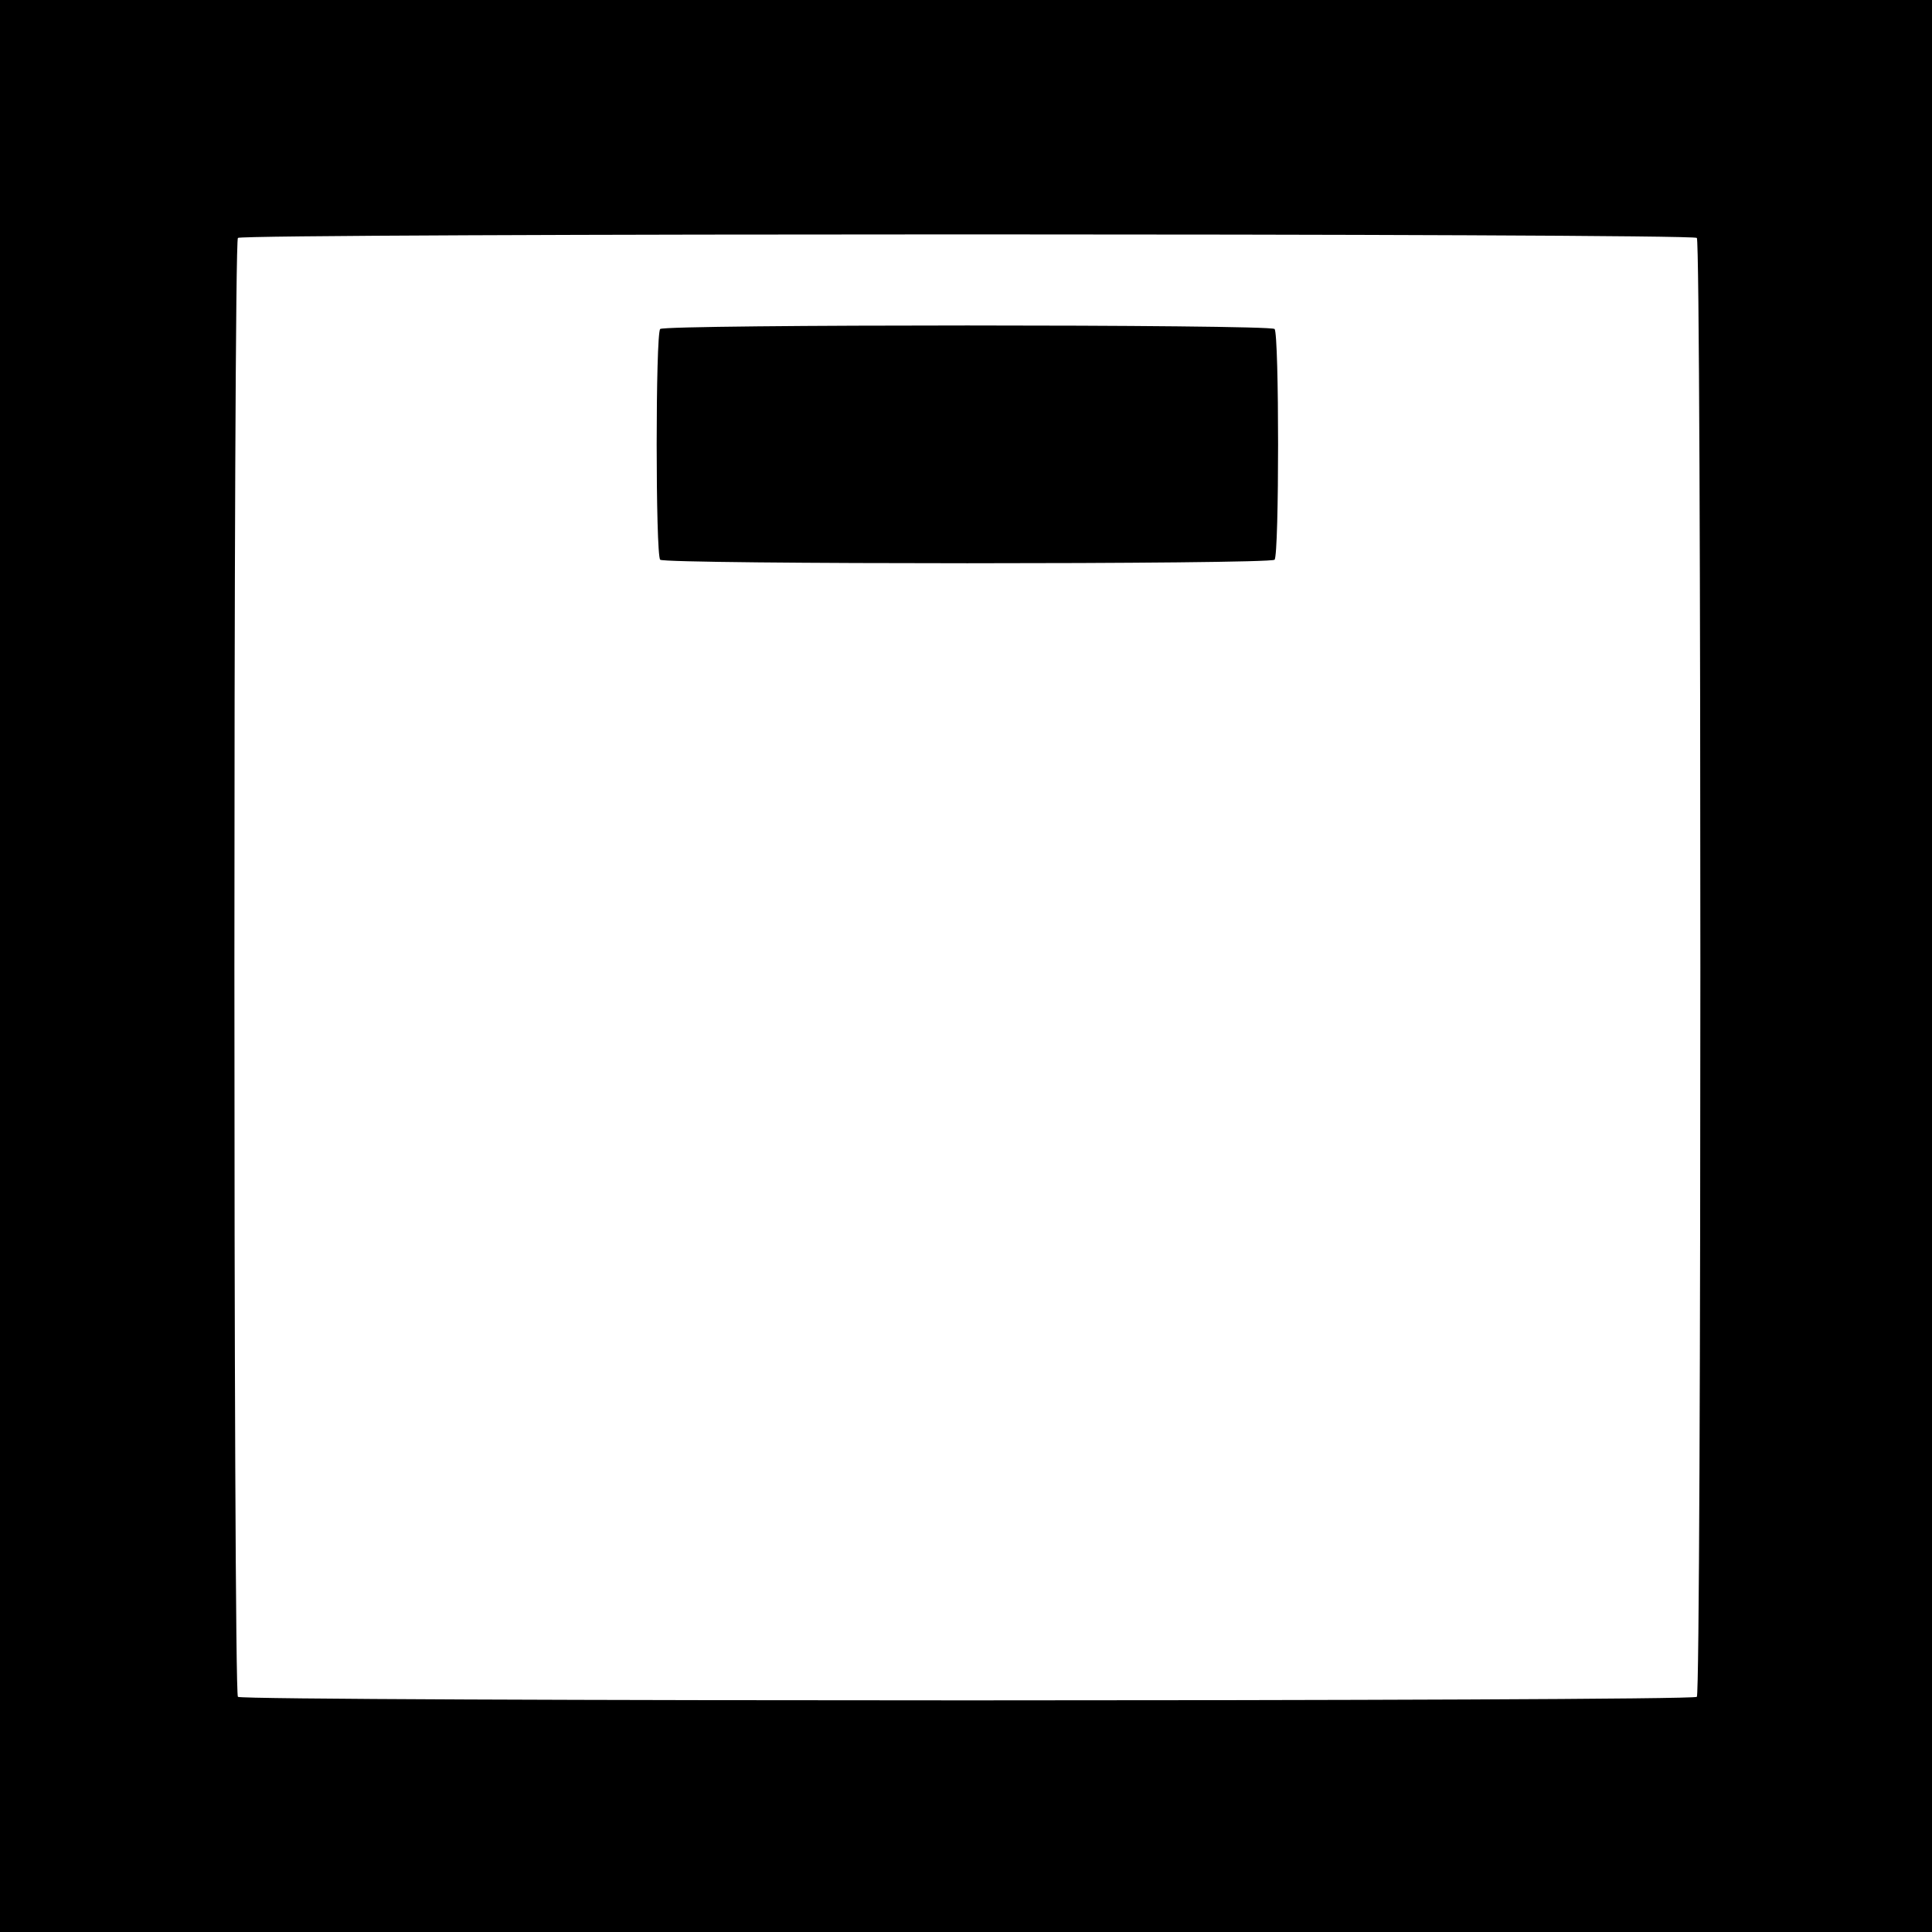
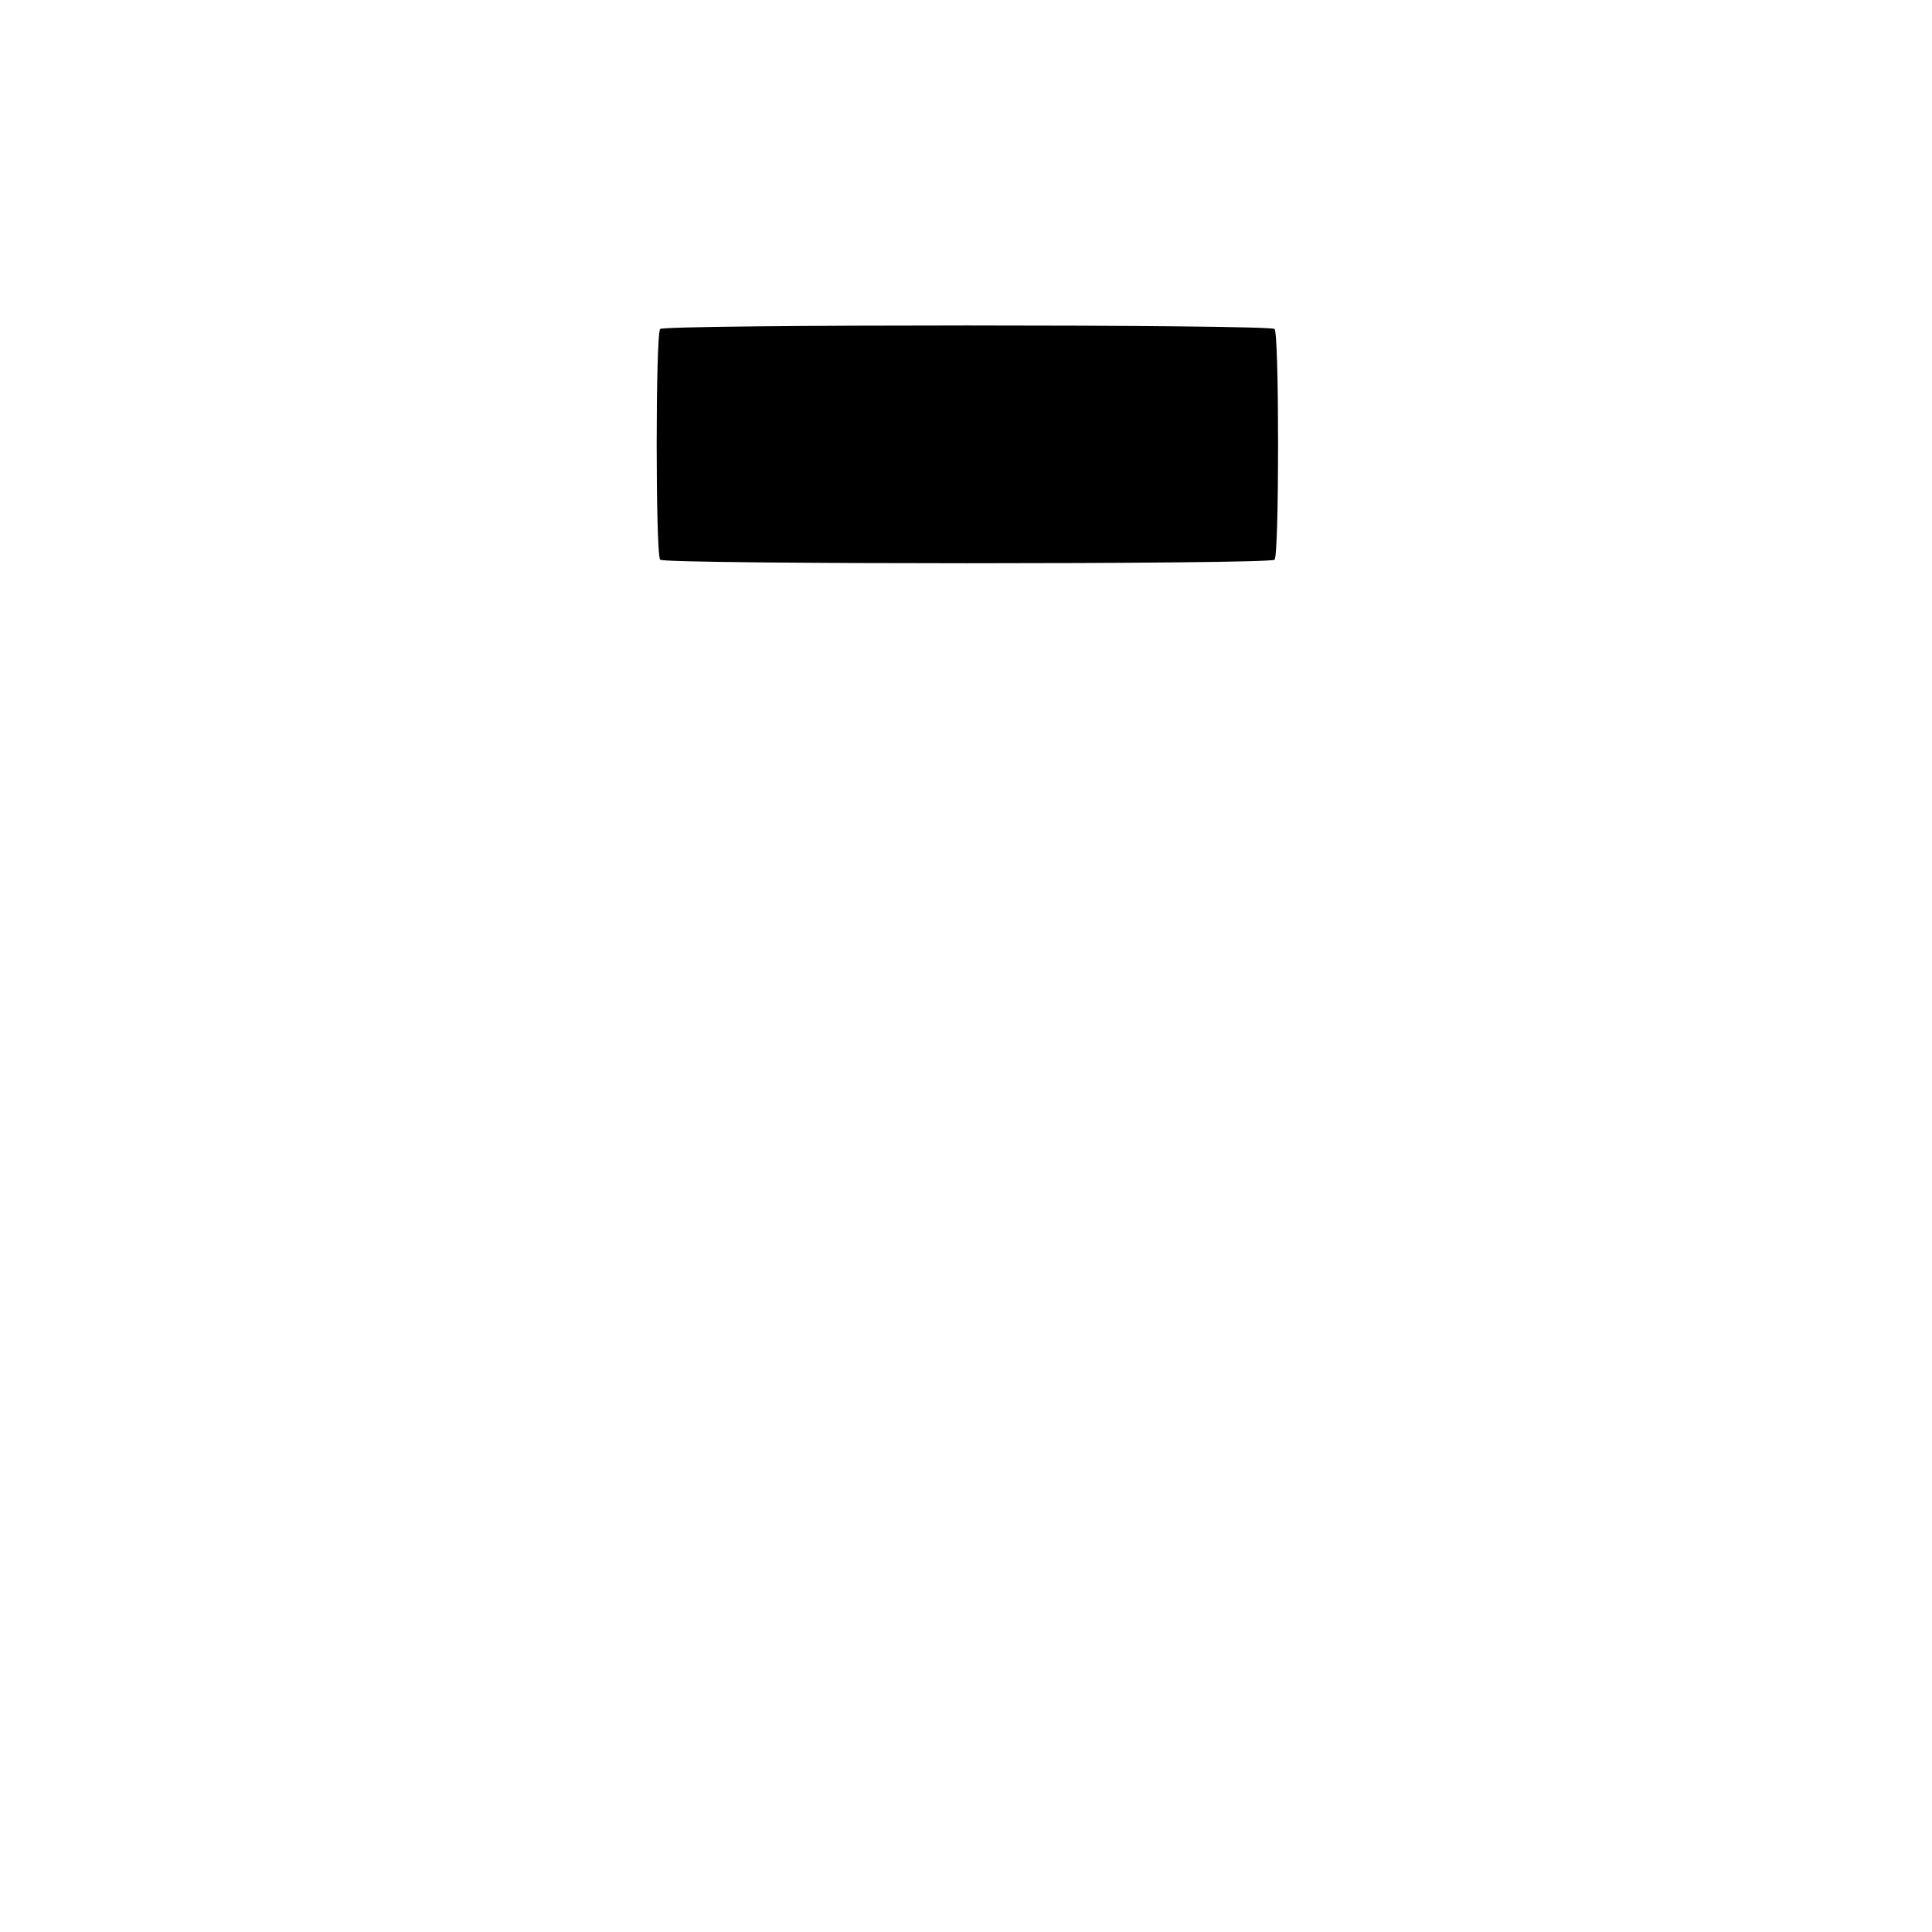
<svg xmlns="http://www.w3.org/2000/svg" version="1.0" width="700pt" height="700pt" viewBox="0 0 700 700" preserveAspectRatio="xMidYMid meet">
  <g transform="translate(0,700) scale(0.1,-0.1)" fill="#000000" stroke="none">
-     <path d="M0 3500 l0 -3500 3500 0 3500 0 0 3500 0 3500 -3500 0 -3500 0 0 -3500z m6148 2638 c17 -17 17 -5269 0 -5286 -17 -17 -5269 -17 -5286 0 -17 17 -17 5269 0 5286 17 17 5269 17 5286 0z" />
-     <path d="M2392 5808 c-17 -17 -17 -819 0 -836 17 -17 2209 -17 2226 0 17 17 17 819 0 836 -17 17 -2209 17 -2226 0z" />
+     <path d="M2392 5808 c-17 -17 -17 -819 0 -836 17 -17 2209 -17 2226 0 17 17 17 819 0 836 -17 17 -2209 17 -2226 0" />
  </g>
</svg>